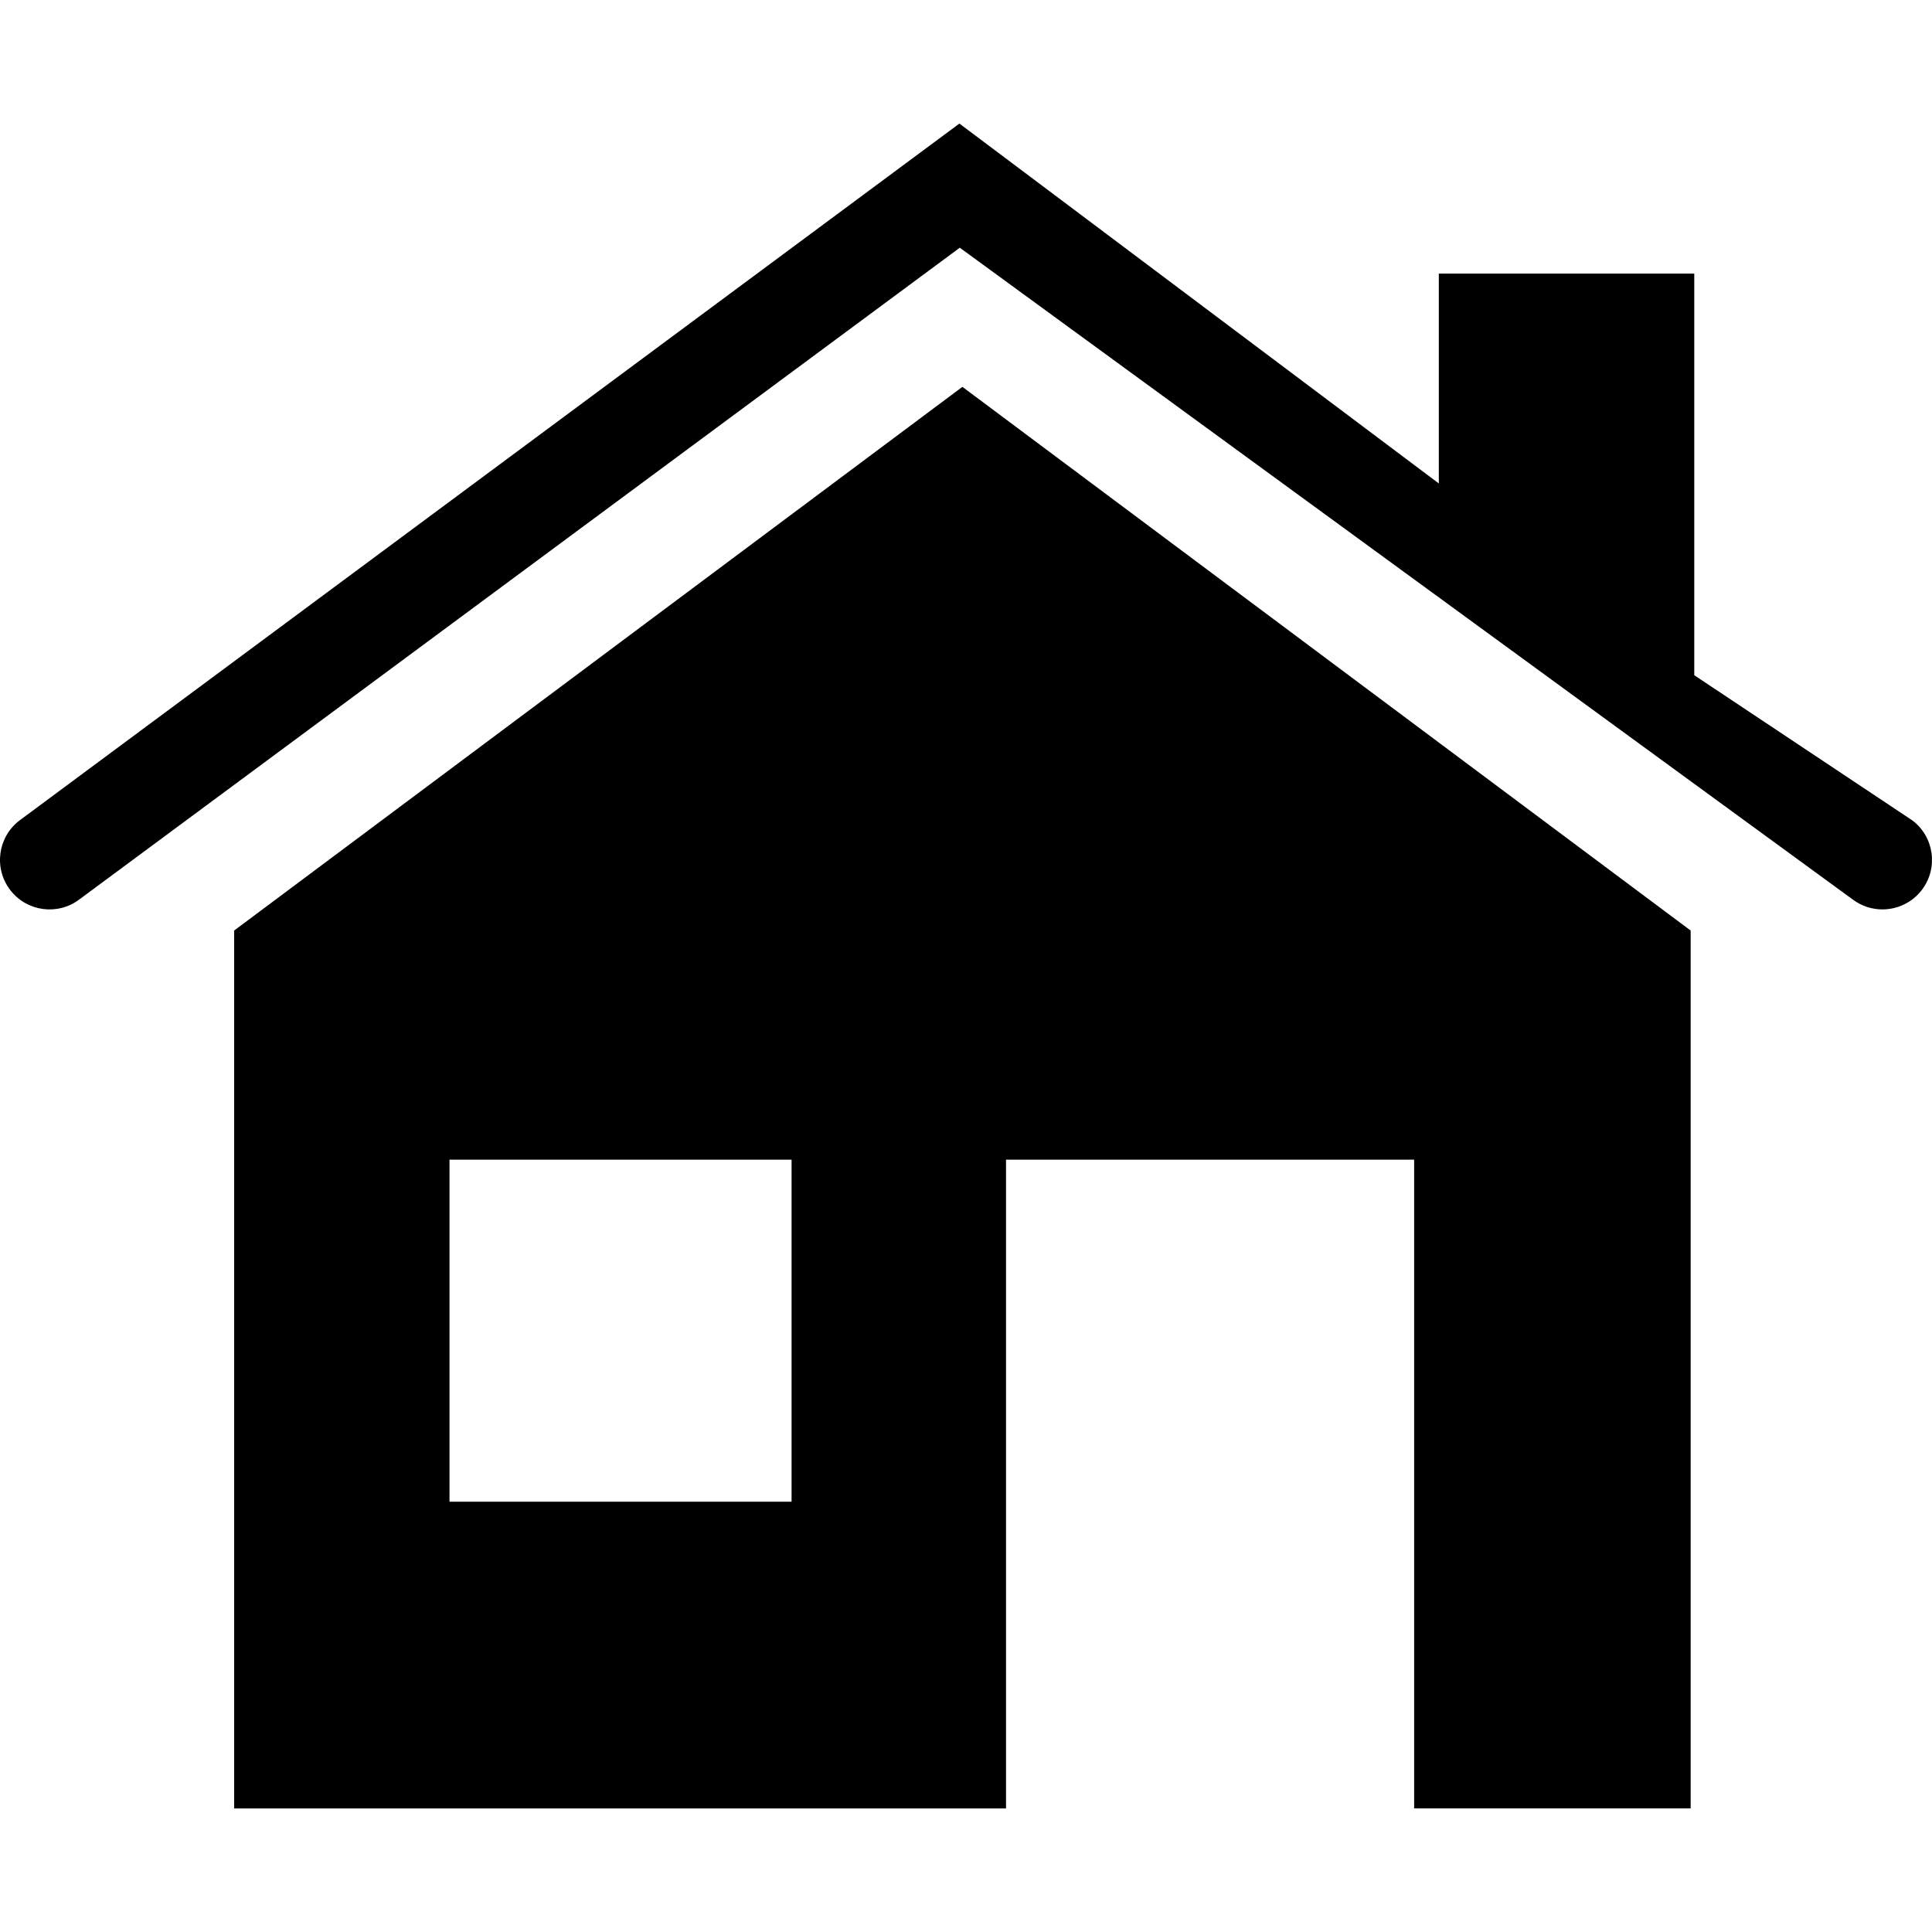
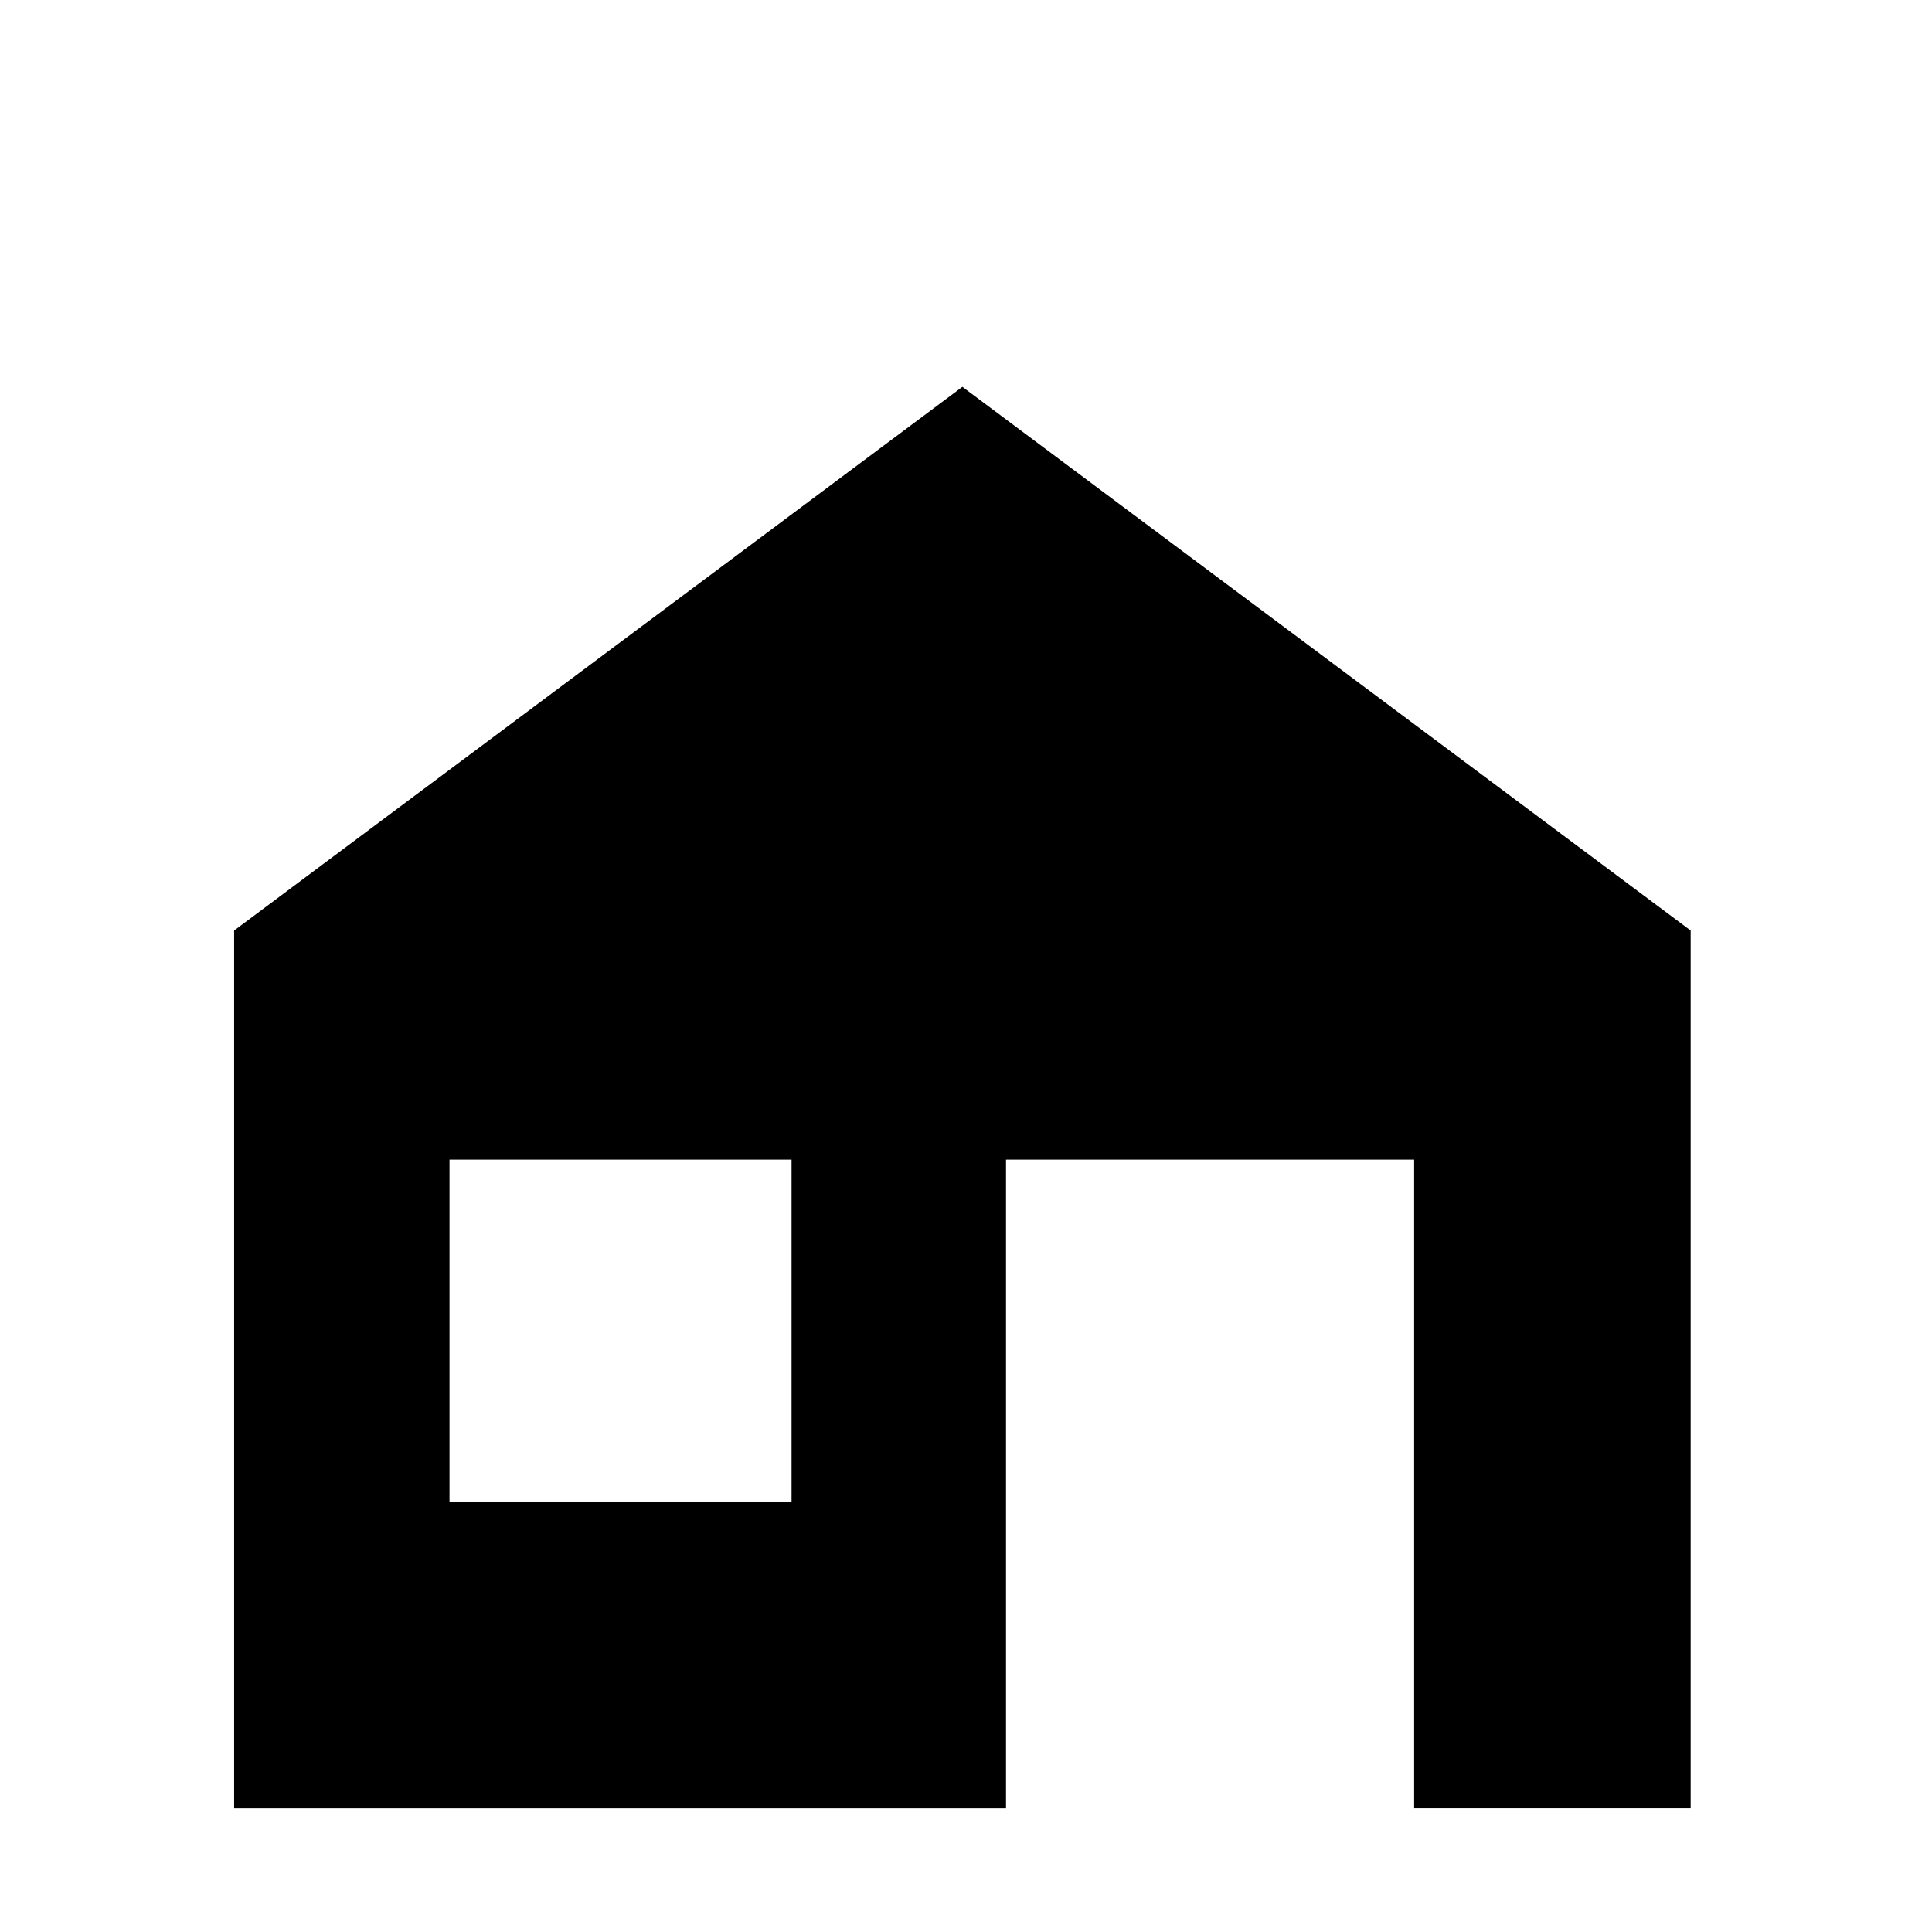
<svg xmlns="http://www.w3.org/2000/svg" fill="#000000" height="800px" width="800px" version="1.1" id="Capa_1" viewBox="0 0 612 612" xml:space="preserve">
  <g>
    <g>
-       <path d="M74.165,294.769v9.483V572.86h244.512V367.341h129.282v205.512h87.592V304.253v-9.483L304.858,122.543L74.165,294.769z     M250.74,475.699H142.388V367.341h108.358v108.358H250.74z" />
-       <path d="M605.726,259.844l-69.035-45.952c0-58.911,0-127.232,0-127.232h-80.915c0,0,0,29.529,0,66.486L303.912,39.14    L6.191,259.892c-6.897,5.251-8.233,15.1-2.988,21.991c5.245,6.897,15.088,8.245,21.991,2.988l278.84-206.403l282.853,206.464    c2.824,2.122,6.129,3.141,9.41,3.141c4.763,0,9.477-2.165,12.563-6.269C614.056,274.876,612.66,265.046,605.726,259.844z" />
+       <path d="M74.165,294.769v9.483V572.86h244.512V367.341h129.282v205.512h87.592V304.253v-9.483L304.858,122.543L74.165,294.769z     M250.74,475.699H142.388V367.341h108.358H250.74z" />
    </g>
  </g>
</svg>